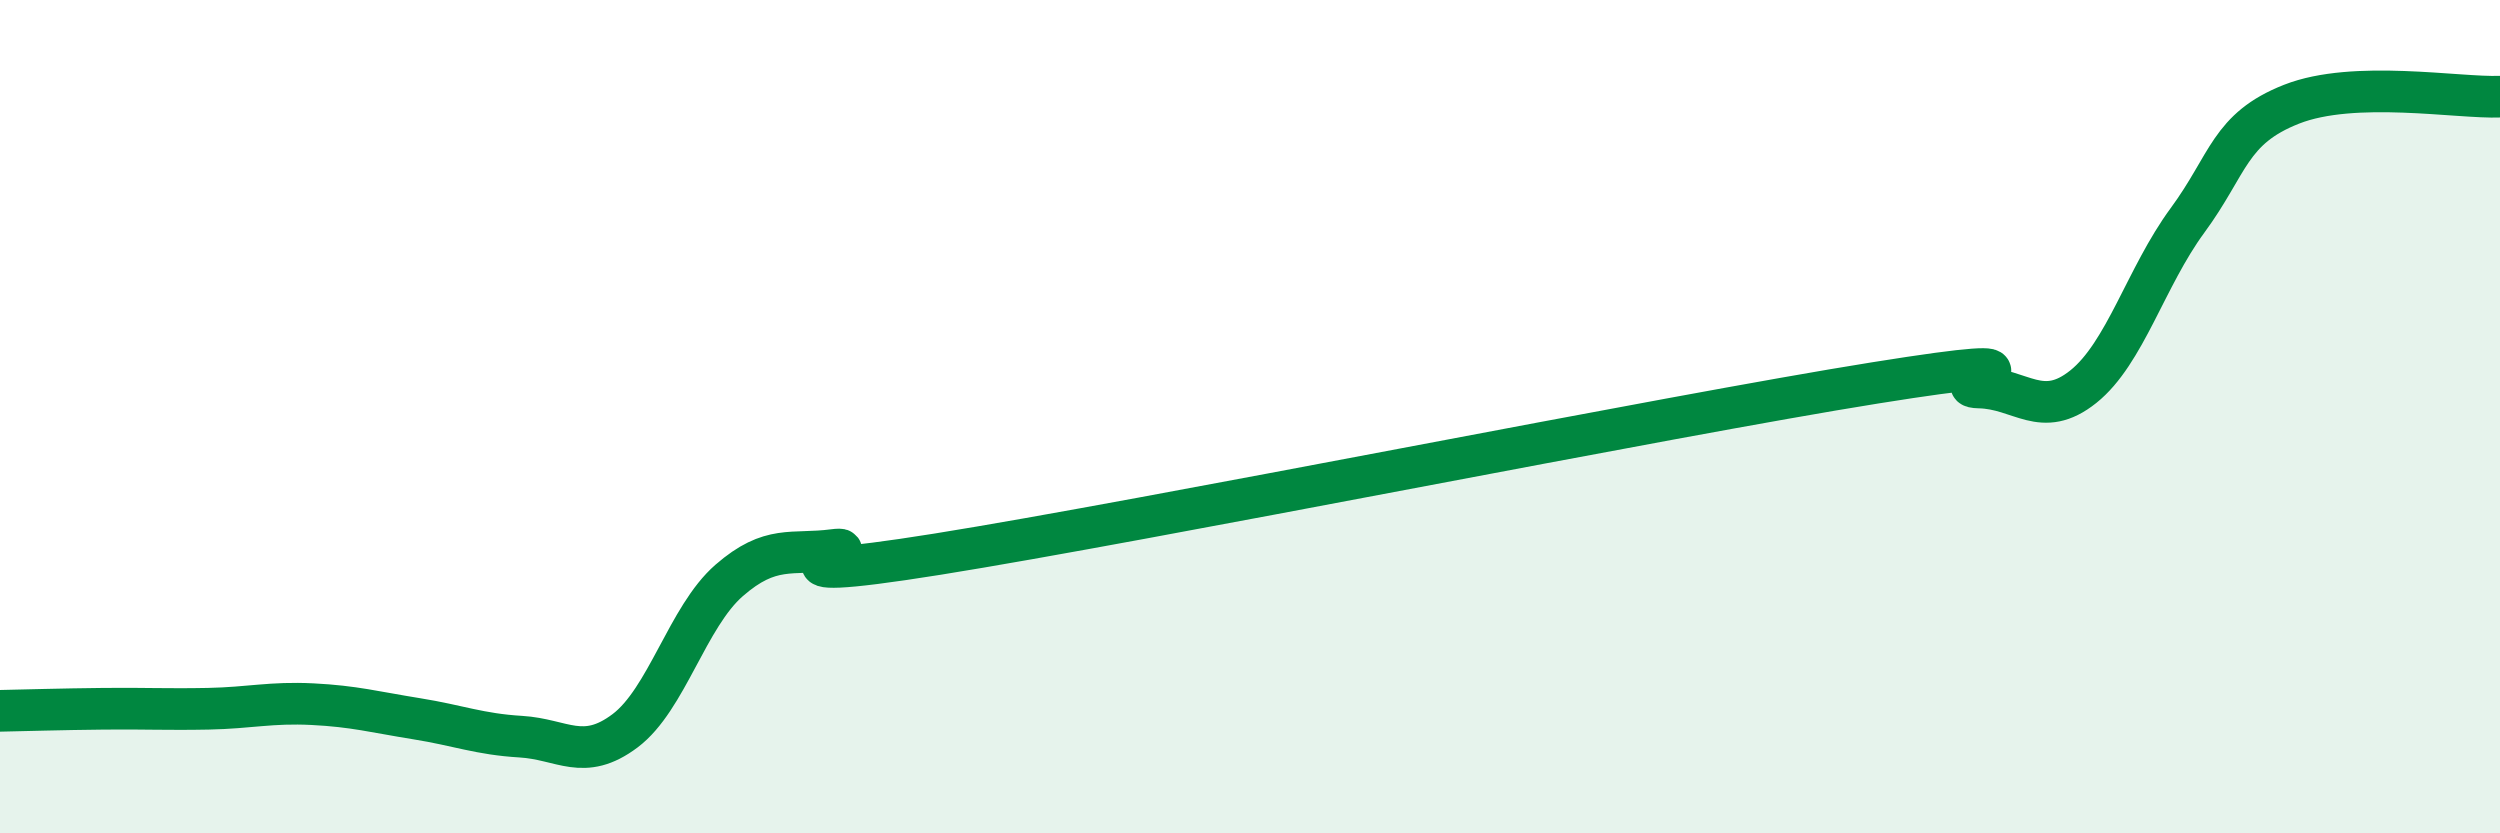
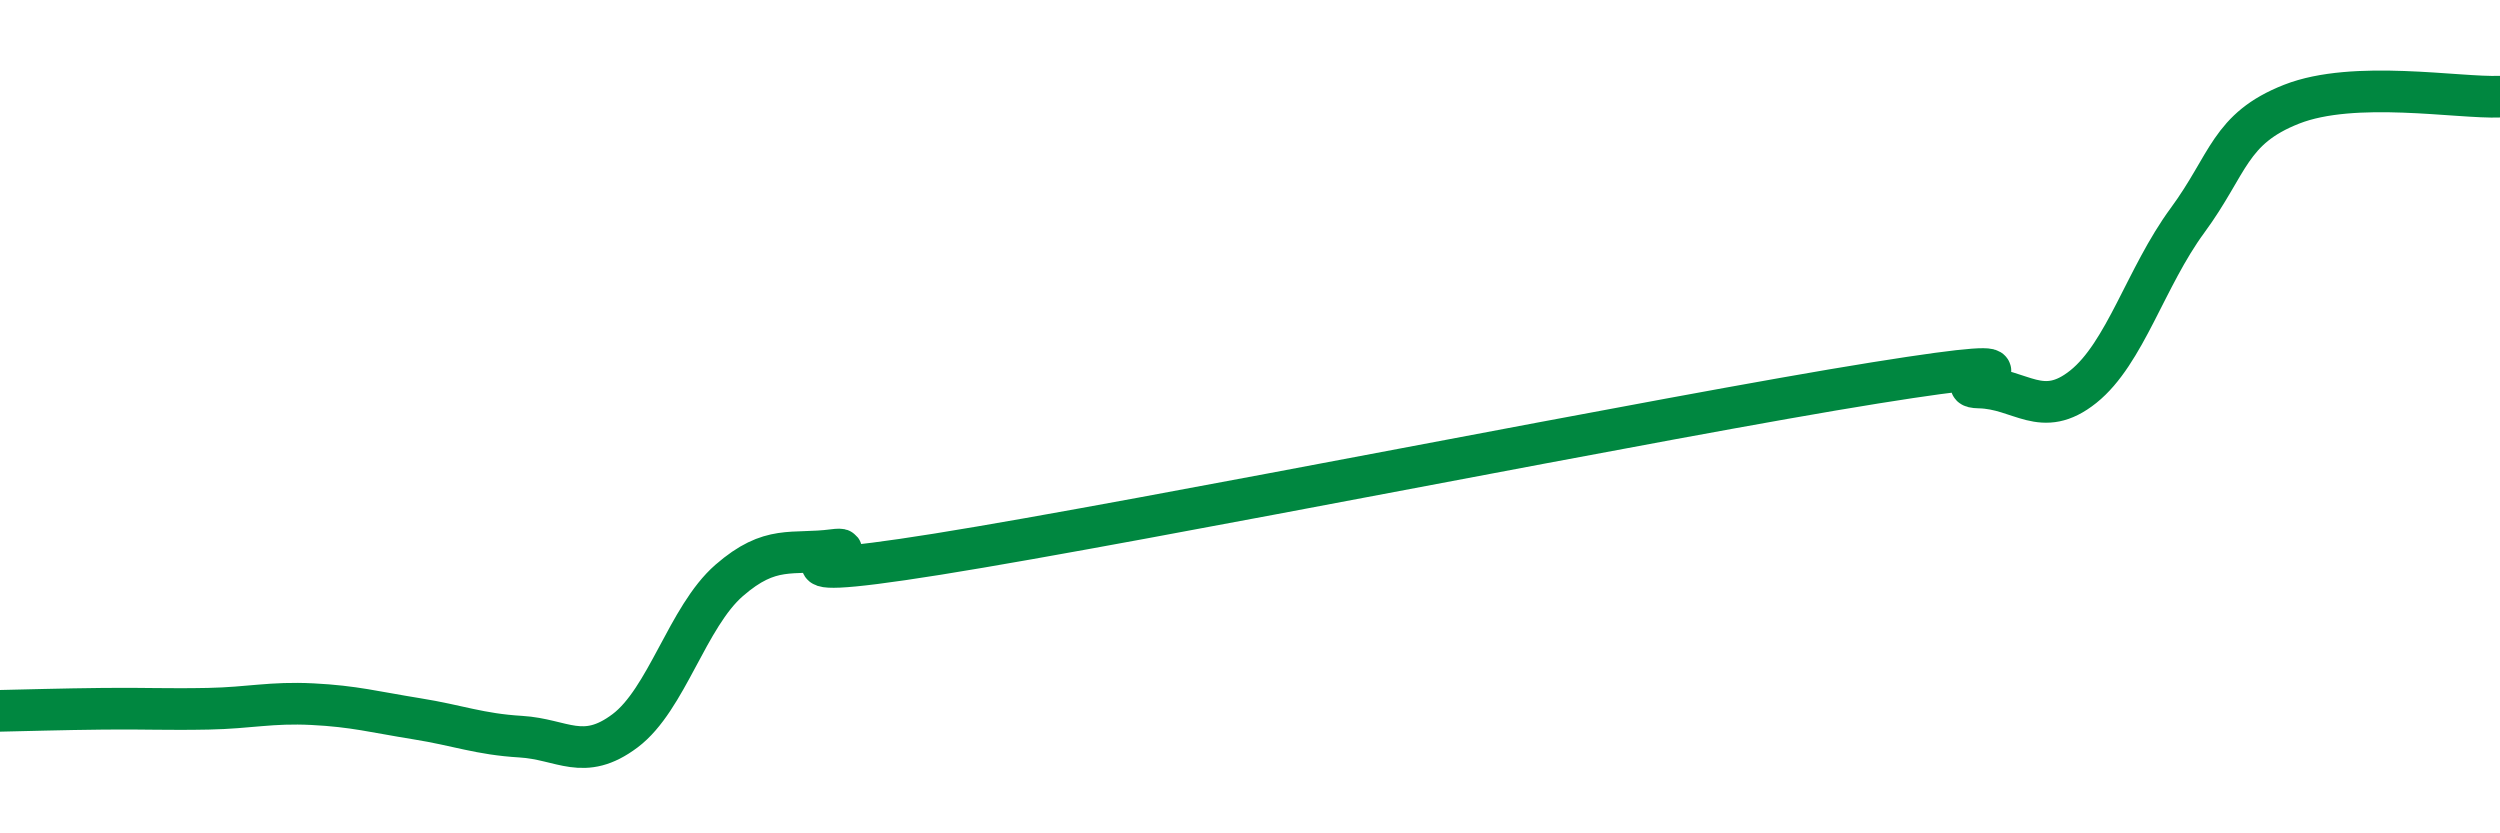
<svg xmlns="http://www.w3.org/2000/svg" width="60" height="20" viewBox="0 0 60 20">
-   <path d="M 0,17.06 C 0.5,17.05 1.5,17.02 2.5,17.01 C 3.5,17 4,17.03 5,17.01 C 6,16.99 6.5,16.85 7.5,16.9 C 8.5,16.95 9,17.09 10,17.25 C 11,17.41 11.5,17.62 12.5,17.68 C 13.5,17.74 14,18.29 15,17.54 C 16,16.79 16.5,14.8 17.5,13.93 C 18.5,13.06 19,13.33 20,13.2 C 21,13.07 17.5,14.1 22.5,13.3 C 27.5,12.5 40,9.99 45,9.19 C 50,8.39 46.5,9.28 47.5,9.3 C 48.5,9.32 49,10.08 50,9.28 C 51,8.48 51.5,6.65 52.5,5.29 C 53.5,3.93 53.5,3.09 55,2.5 C 56.5,1.91 59,2.36 60,2.32L60 20L0 20Z" fill="#008740" opacity="0.1" stroke-linecap="round" stroke-linejoin="round" />
  <path d="M 0,17.06 C 0.5,17.05 1.5,17.02 2.5,17.01 C 3.5,17 4,17.03 5,17.01 C 6,16.99 6.5,16.85 7.5,16.9 C 8.5,16.95 9,17.09 10,17.25 C 11,17.41 11.5,17.62 12.5,17.68 C 13.5,17.74 14,18.29 15,17.54 C 16,16.79 16.5,14.8 17.5,13.93 C 18.5,13.06 19,13.33 20,13.2 C 21,13.07 17.5,14.1 22.5,13.3 C 27.5,12.5 40,9.99 45,9.19 C 50,8.39 46.5,9.28 47.5,9.3 C 48.5,9.32 49,10.08 50,9.28 C 51,8.48 51.5,6.65 52.5,5.29 C 53.5,3.93 53.5,3.09 55,2.5 C 56.5,1.91 59,2.36 60,2.32" stroke="#008740" stroke-width="1" fill="none" stroke-linecap="round" stroke-linejoin="round" />
</svg>